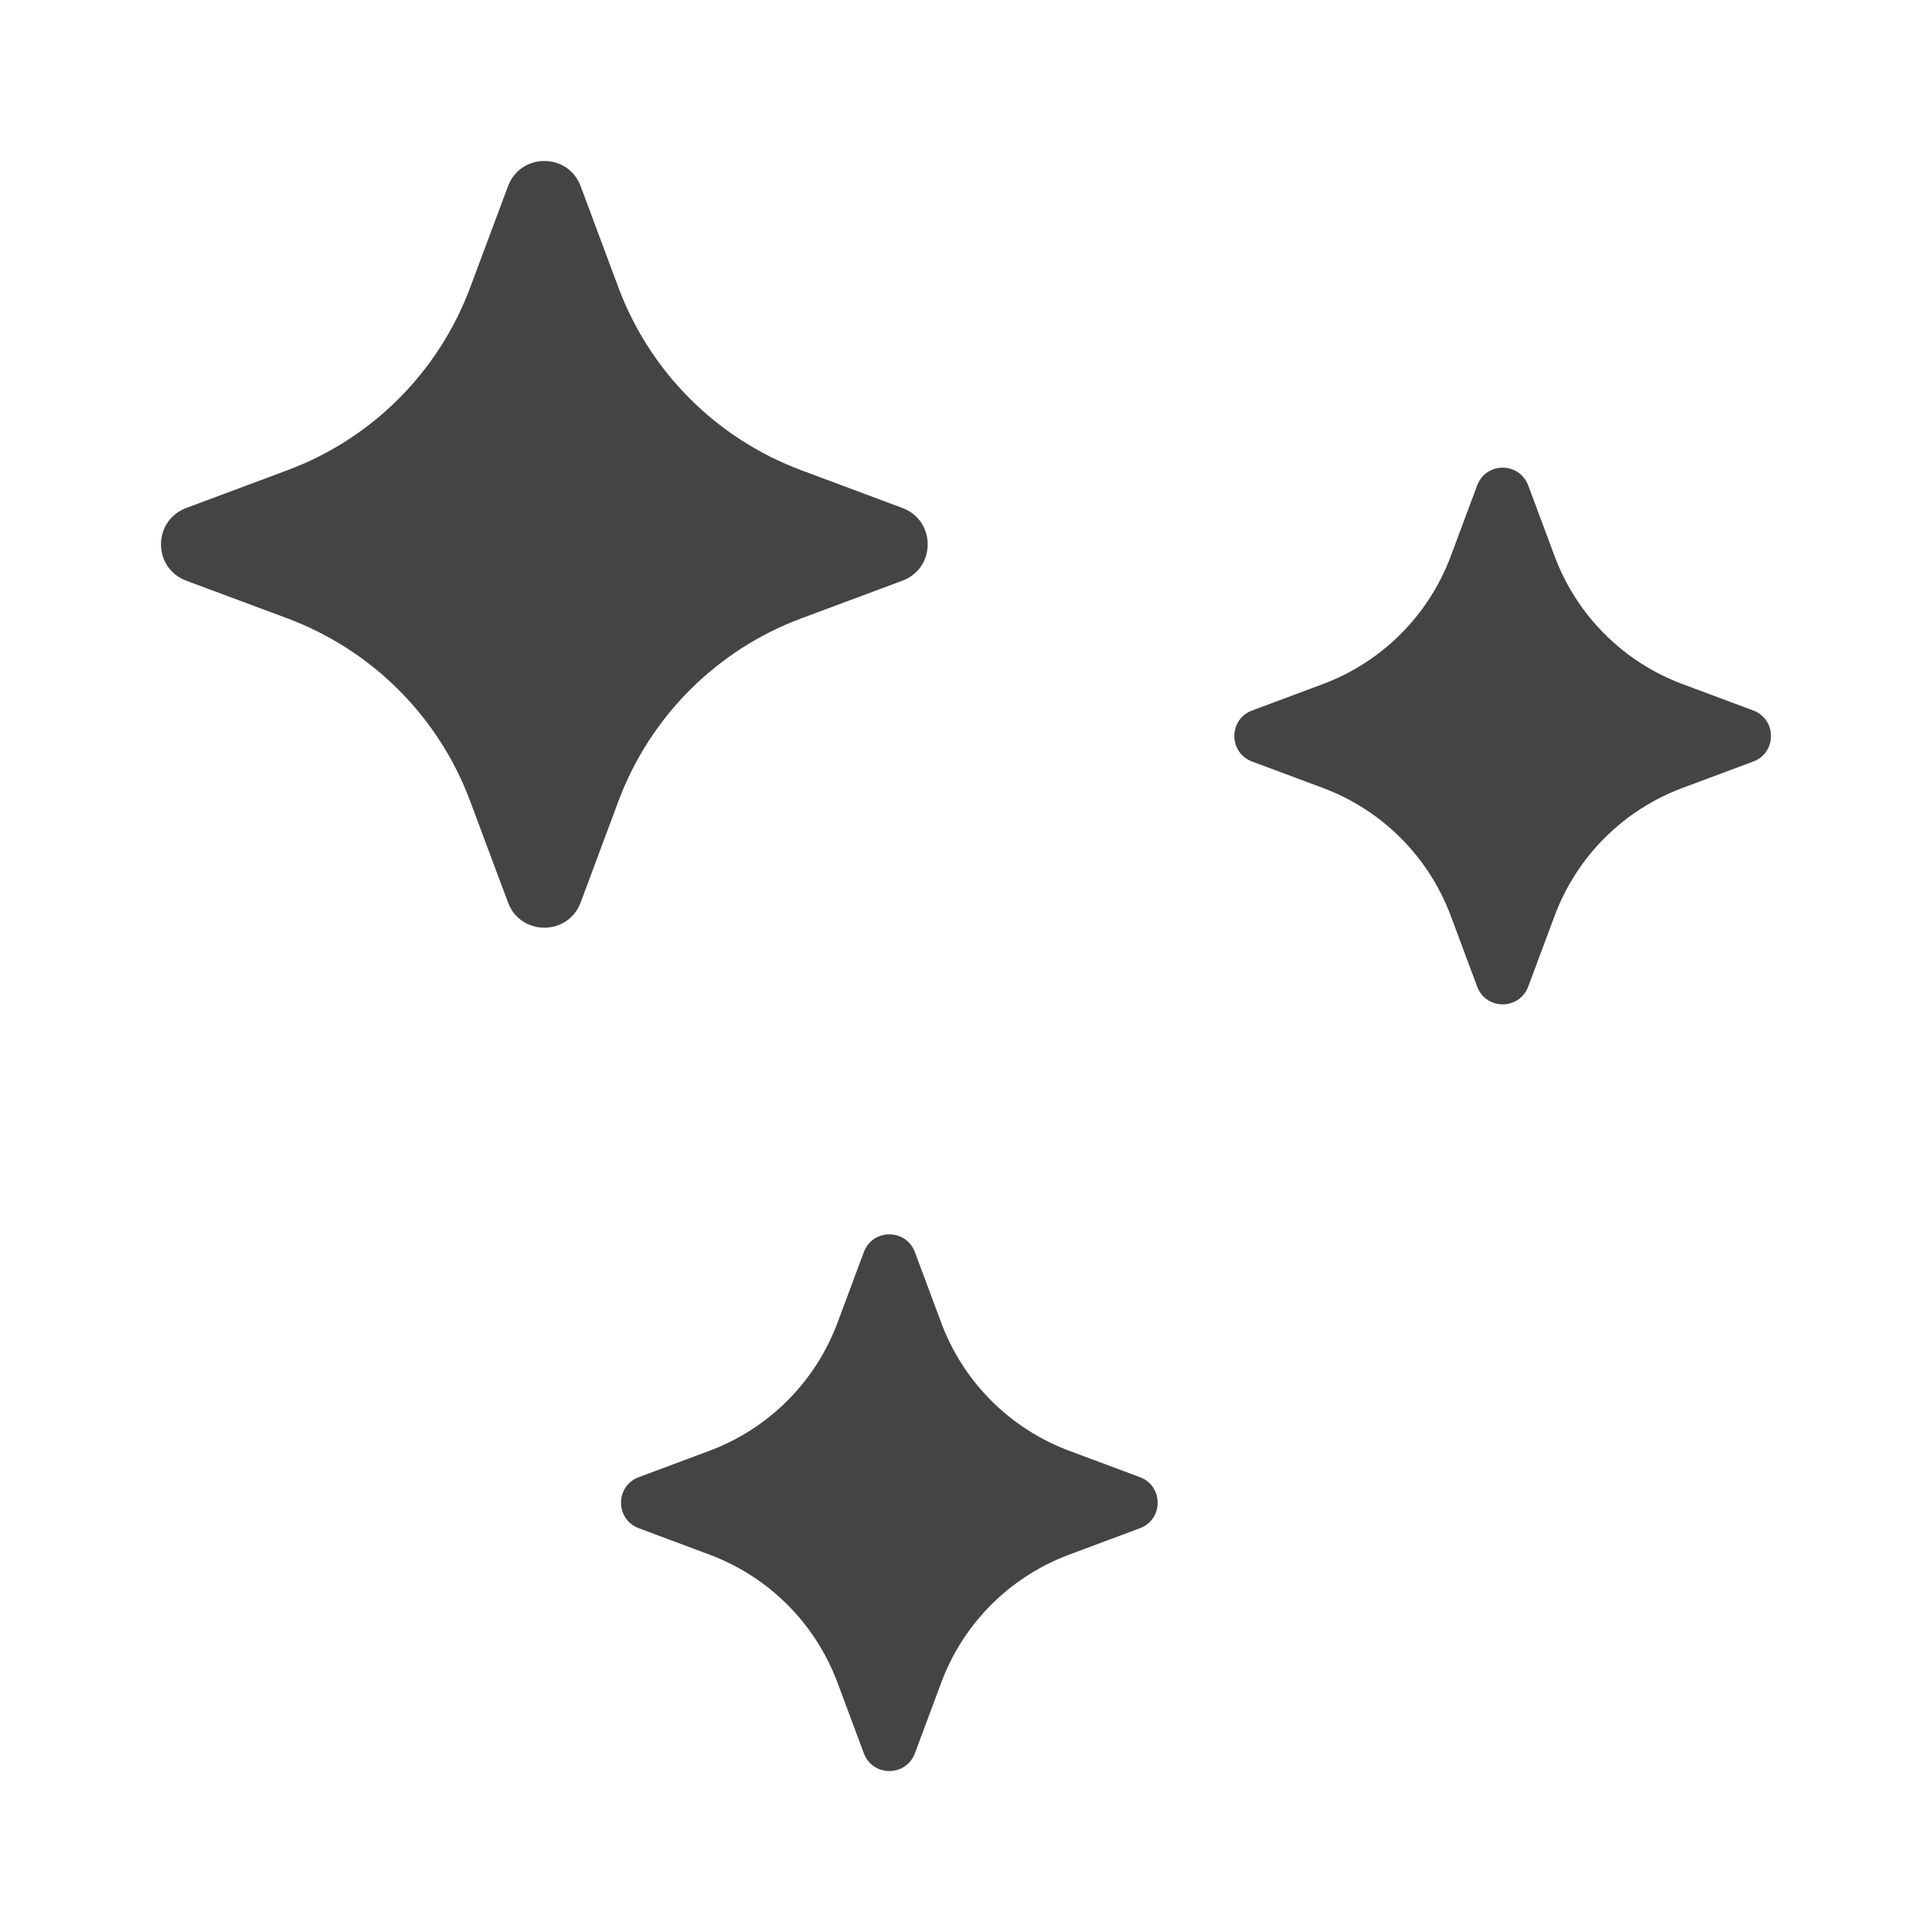
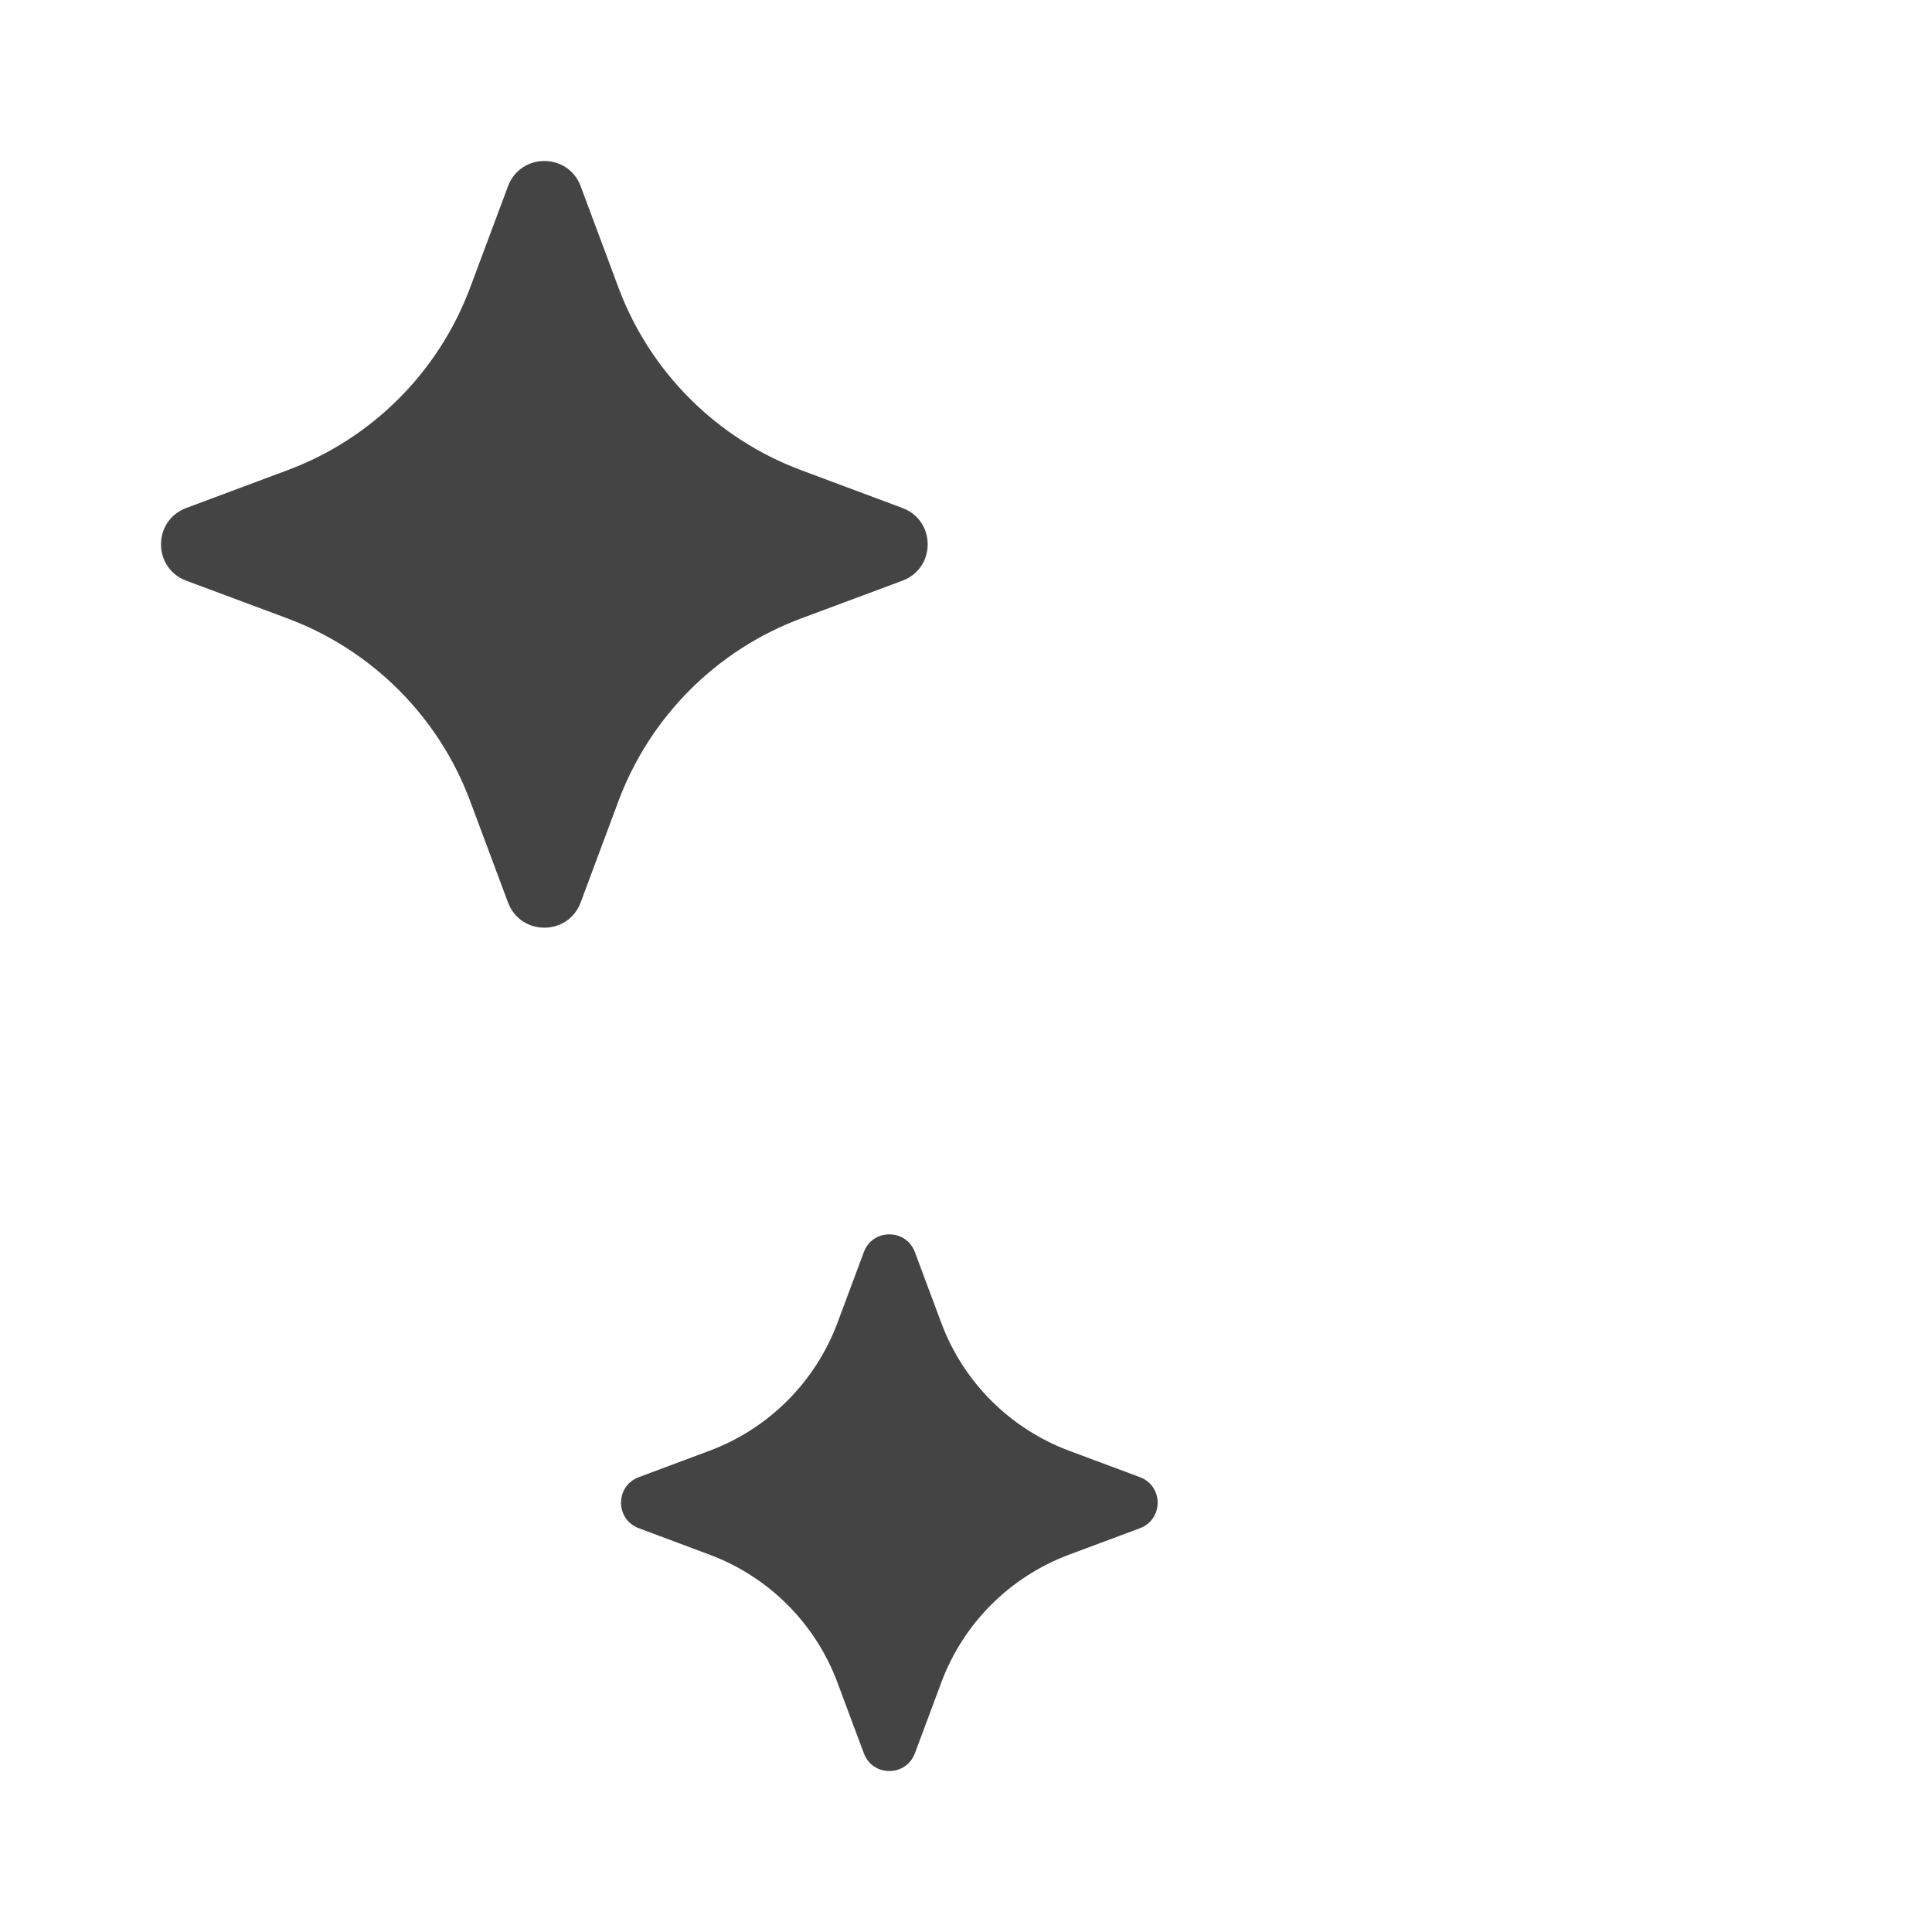
<svg xmlns="http://www.w3.org/2000/svg" width="24" height="24" viewBox="0 0 24 24" fill="none">
  <path d="M7.214 2.315L7.682 3.571C8.074 4.621 8.902 5.449 9.953 5.841L11.209 6.31C11.629 6.466 11.629 7.058 11.209 7.214L9.953 7.682C8.902 8.074 8.075 8.902 7.682 9.953L7.214 11.209C7.058 11.629 6.466 11.629 6.31 11.209L5.841 9.953C5.45 8.902 4.621 8.075 3.571 7.682L2.315 7.214C1.895 7.058 1.895 6.466 2.315 6.31L3.571 5.841C4.621 5.45 5.449 4.621 5.841 3.571L6.31 2.315C6.466 1.895 7.058 1.895 7.214 2.315Z" fill="#444444" />
-   <path d="M18.984 6.03L19.312 6.909C19.585 7.643 20.166 8.224 20.901 8.498L21.78 8.826C22.073 8.936 22.073 9.35 21.78 9.46L20.901 9.788C20.166 10.062 19.585 10.642 19.312 11.377L18.984 12.256C18.874 12.55 18.459 12.55 18.35 12.256L18.022 11.377C17.748 10.642 17.167 10.062 16.433 9.788L15.554 9.46C15.26 9.35 15.26 8.936 15.554 8.826L16.433 8.498C17.167 8.224 17.748 7.643 18.022 6.909L18.35 6.03C18.459 5.736 18.874 5.736 18.984 6.03Z" fill="#444444" />
-   <path d="M11.365 15.554L11.693 16.433C11.966 17.167 12.547 17.748 13.282 18.022L14.161 18.35C14.454 18.46 14.454 18.874 14.161 18.984L13.282 19.312C12.547 19.586 11.966 20.166 11.693 20.901L11.365 21.78C11.255 22.074 10.84 22.074 10.731 21.78L10.403 20.901C10.129 20.166 9.548 19.586 8.813 19.312L7.935 18.984C7.641 18.874 7.641 18.46 7.935 18.35L8.813 18.022C9.548 17.748 10.129 17.167 10.403 16.433L10.731 15.554C10.84 15.26 11.255 15.26 11.365 15.554Z" fill="#444444" />
+   <path d="M11.365 15.554L11.693 16.433C11.966 17.167 12.547 17.748 13.282 18.022L14.161 18.35C14.454 18.46 14.454 18.874 14.161 18.984L13.282 19.312C12.547 19.586 11.966 20.166 11.693 20.901L11.365 21.78C11.255 22.074 10.84 22.074 10.731 21.78L10.403 20.901C10.129 20.166 9.548 19.586 8.813 19.312L7.935 18.984C7.641 18.874 7.641 18.46 7.935 18.35L8.813 18.022C9.548 17.748 10.129 17.167 10.403 16.433L10.731 15.554C10.84 15.26 11.255 15.26 11.365 15.554" fill="#444444" />
</svg>